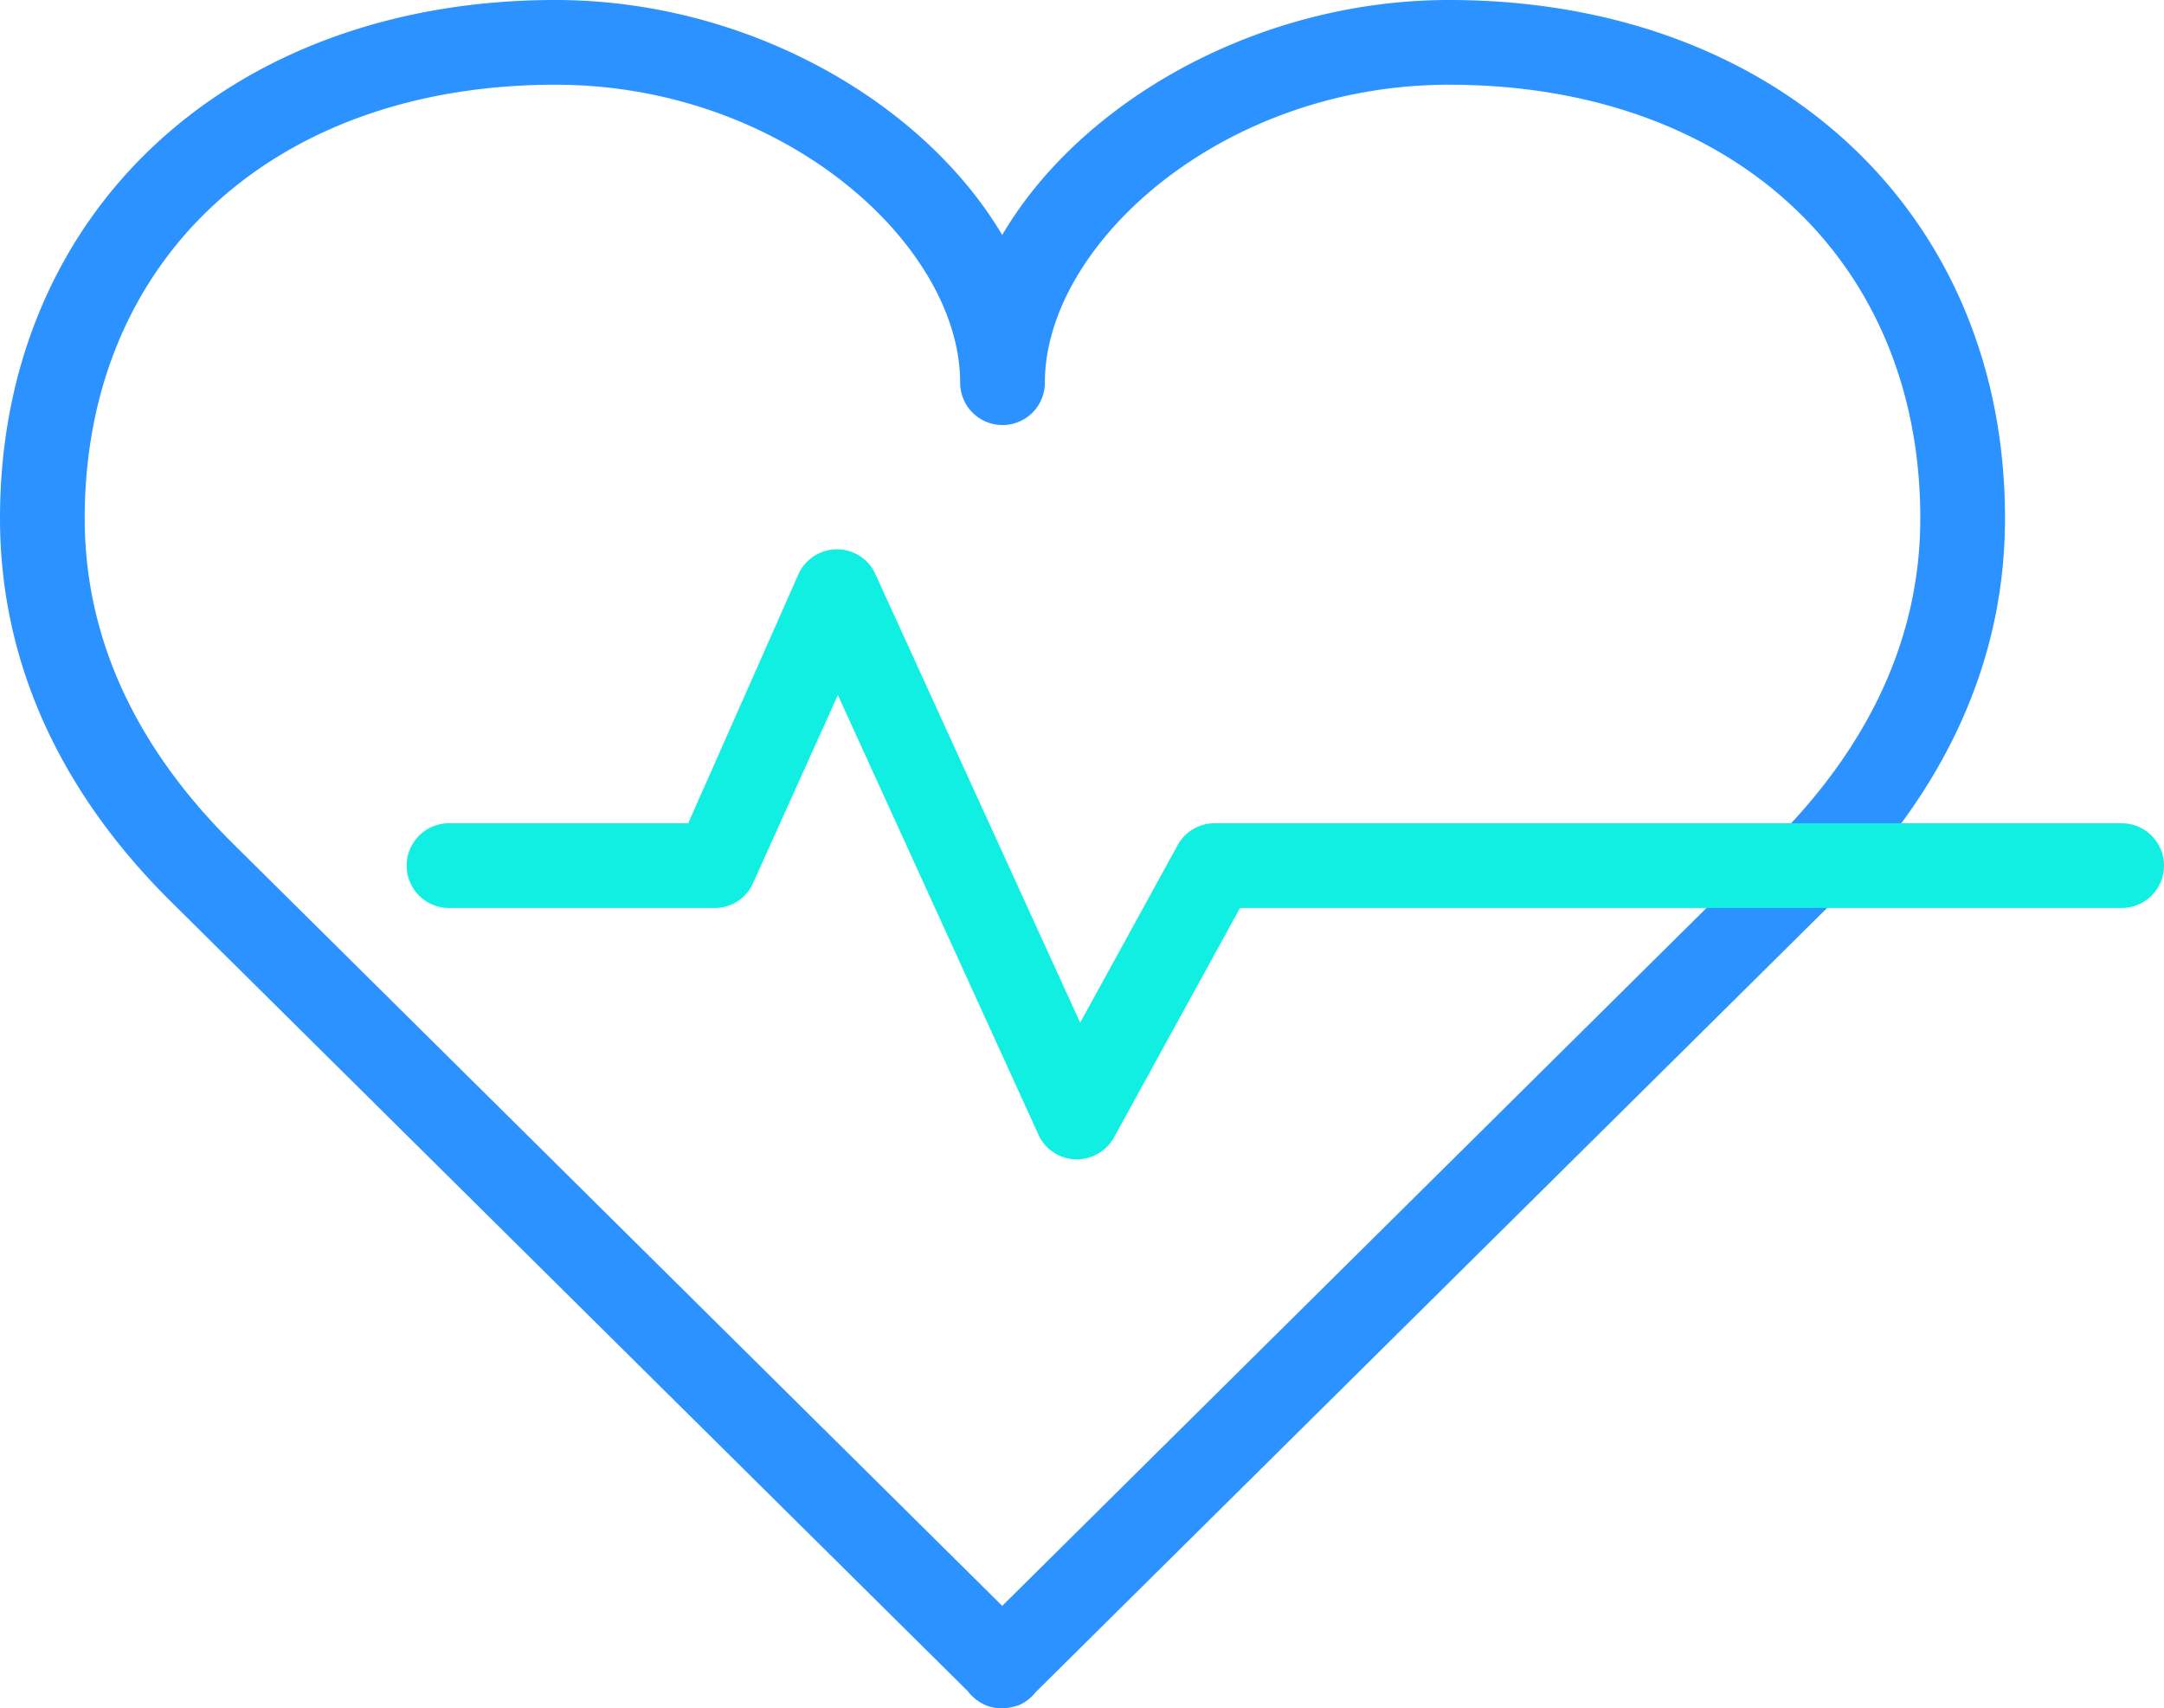
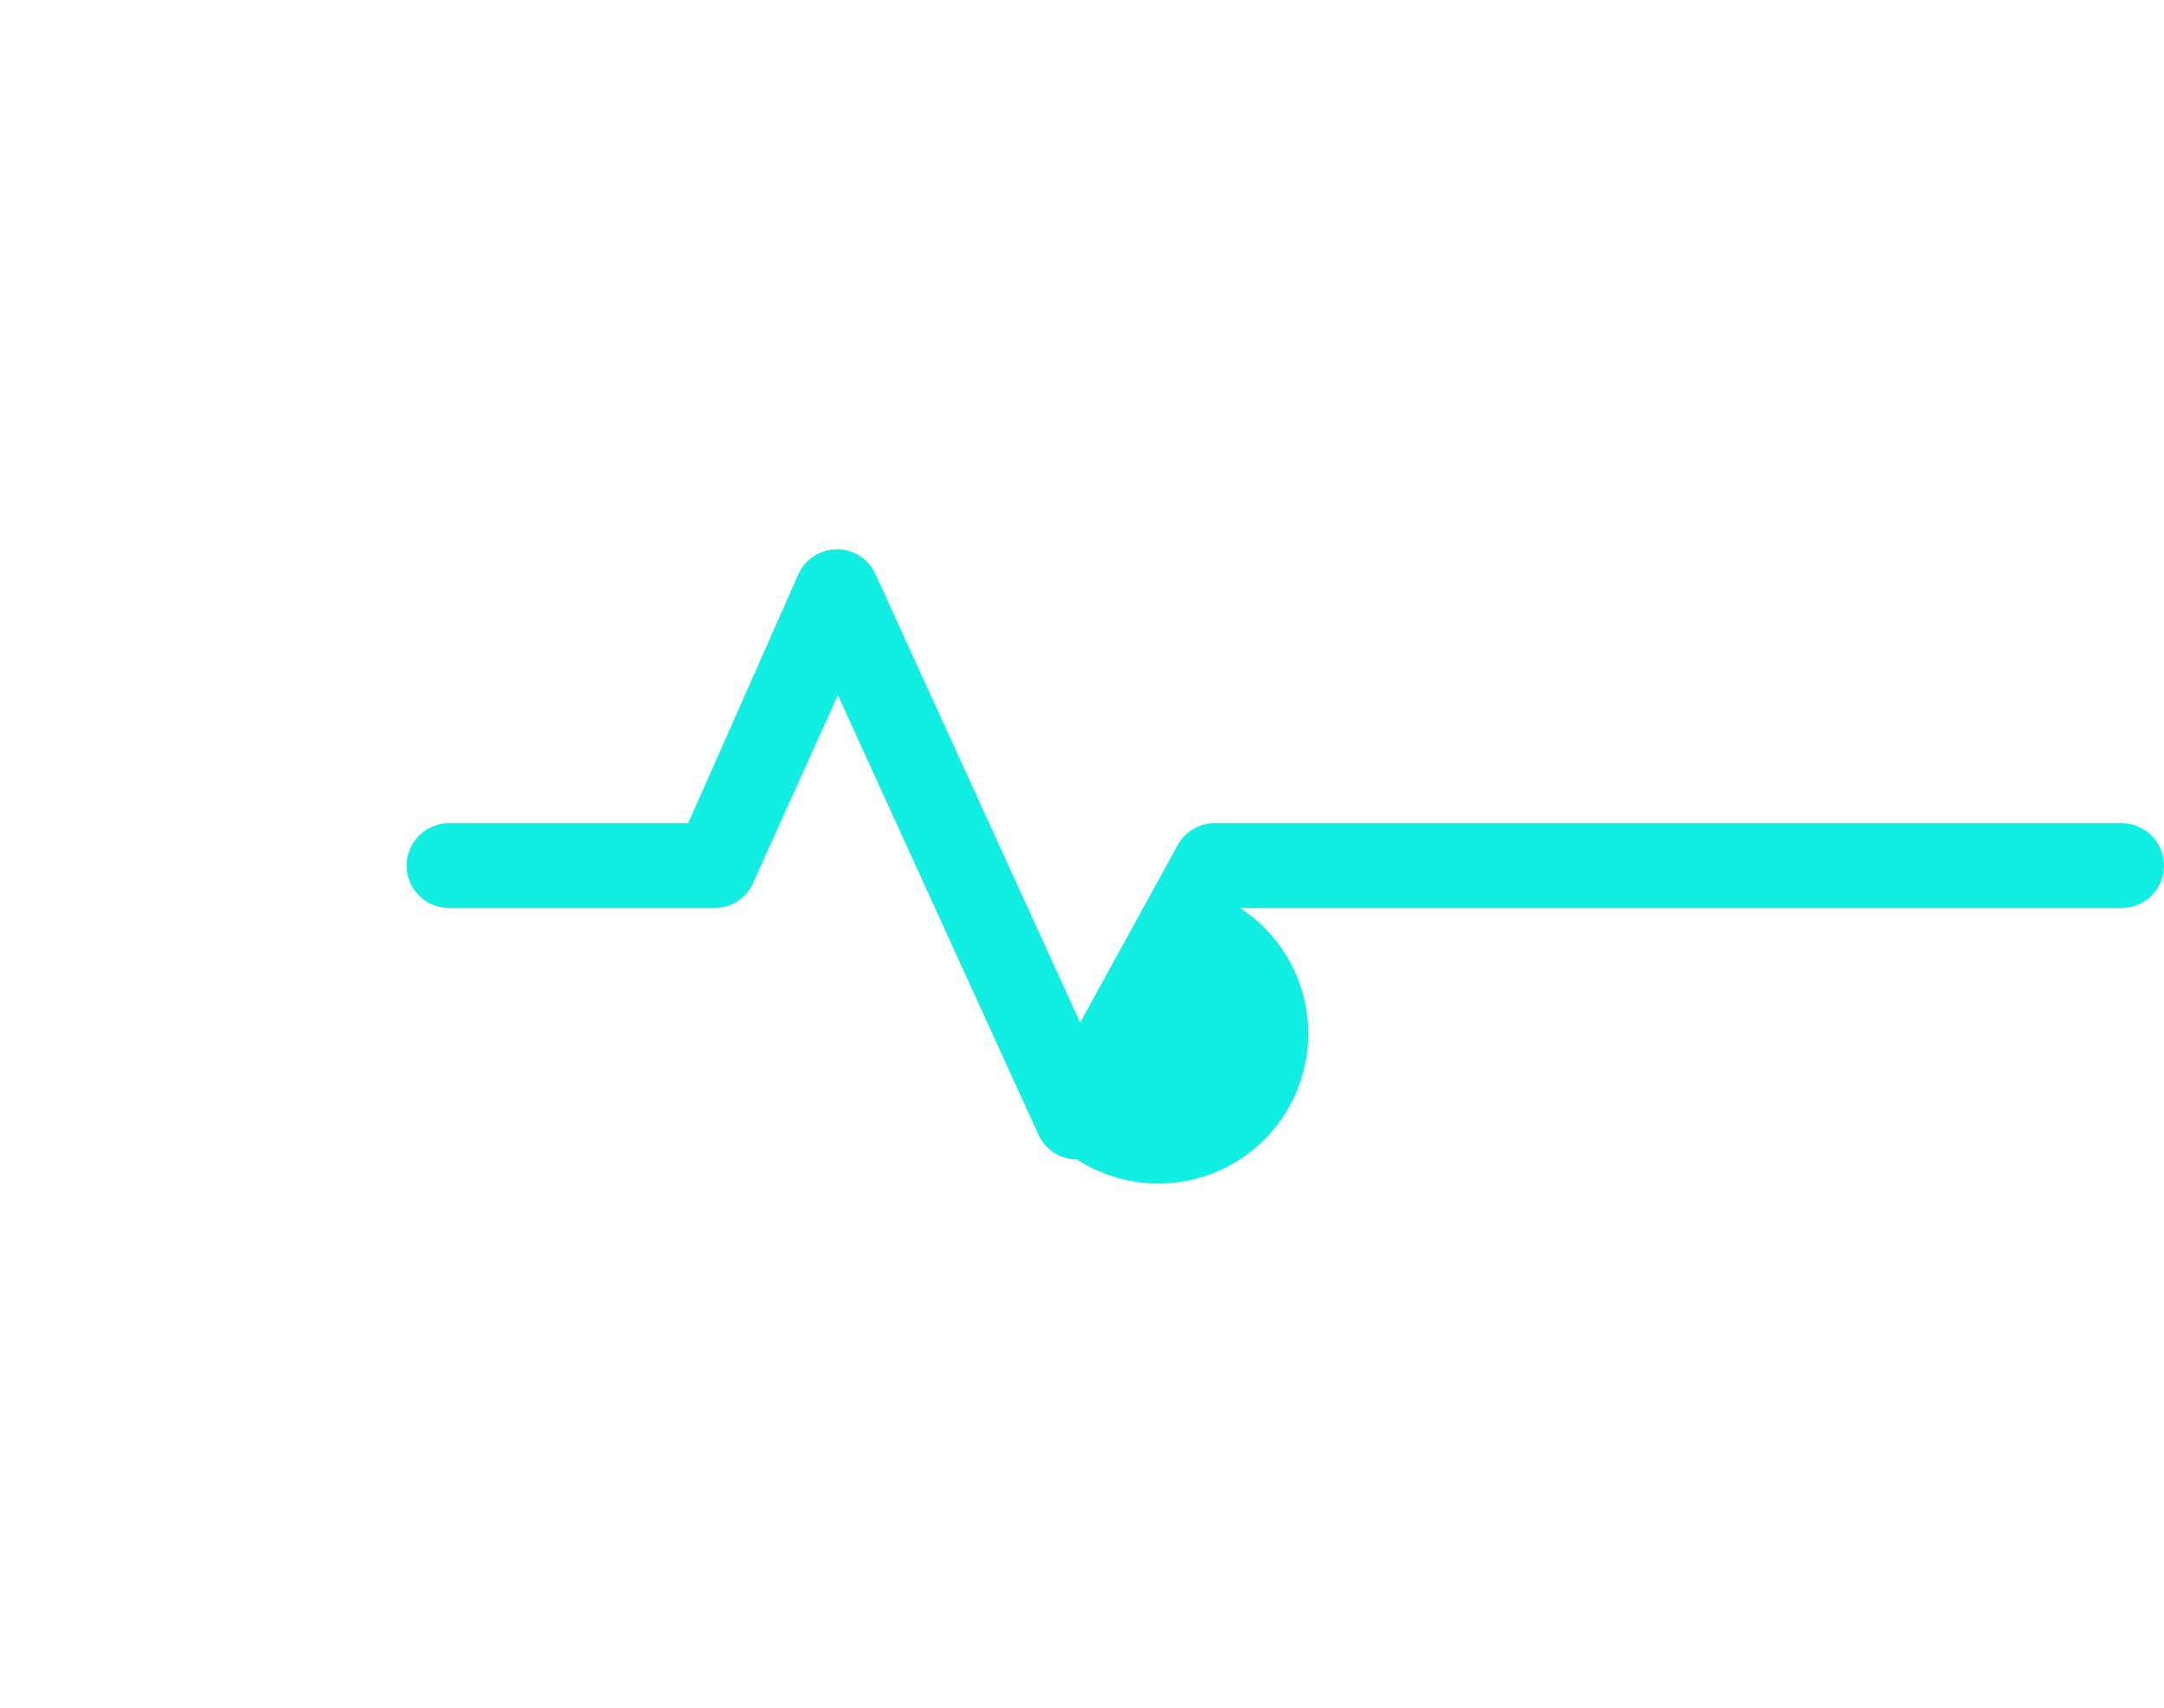
<svg xmlns="http://www.w3.org/2000/svg" width="76.63" height="60.49" viewBox="0 0 76.63 60.49">
  <defs>
    <style>.cls-1{fill:#2b92ff;}.cls-2{fill:#11efe3;}</style>
  </defs>
  <g id="Layer_2" data-name="Layer 2">
    <g id="Õ__1" data-name="Õº≤„_1">
-       <path class="cls-1" d="M35.48,60.49a1.56,1.56,0,0,1-.57-.11,1.59,1.59,0,0,1-.64-.5L6.13,32C2.06,28,0,23.36,0,18.35,0,7.54,8.09,0,19.67,0c6.75,0,13,3.57,15.82,8.32C38.28,3.57,44.57,0,51.31,0,62.9,0,71,7.54,71,18.35c0,5-2.07,9.61-6.14,13.64L36.67,59.92a1.51,1.51,0,0,1-.6.46,2.22,2.22,0,0,1-.37.09ZM19.67,3C9.7,3,3,9.17,3,18.35c0,4.19,1.76,8.06,5.24,11.51l27.25,27,27.25-27C66.22,26.41,68,22.54,68,18.35,68,9.17,61.28,3,51.31,3,43.25,3,37,8.67,37,13.55a1.5,1.5,0,1,1-3,0C34,8.67,27.74,3,19.67,3Z" />
-       <path class="cls-2" d="M38.13,41.05h-.05a1.49,1.49,0,0,1-1.31-.88l-7.1-15.56-3,6.65a1.48,1.48,0,0,1-1.37.89H15.9a1.5,1.5,0,1,1,0-3h8.47l3.9-8.81a1.5,1.5,0,0,1,1.37-.89h0a1.49,1.49,0,0,1,1.36.88l7.25,15.88,3.45-6.28A1.49,1.49,0,0,1,43,29.15H75.13a1.5,1.5,0,0,1,0,3H43.91l-4.46,8.12A1.51,1.51,0,0,1,38.13,41.05Z" />
+       <path class="cls-2" d="M38.13,41.05h-.05a1.49,1.49,0,0,1-1.31-.88l-7.1-15.56-3,6.65a1.48,1.48,0,0,1-1.37.89H15.9a1.5,1.5,0,1,1,0-3h8.47l3.9-8.81a1.5,1.5,0,0,1,1.37-.89h0a1.49,1.49,0,0,1,1.36.88l7.25,15.88,3.45-6.28A1.49,1.49,0,0,1,43,29.15H75.13a1.5,1.5,0,0,1,0,3H43.91A1.51,1.51,0,0,1,38.13,41.05Z" />
    </g>
  </g>
</svg>